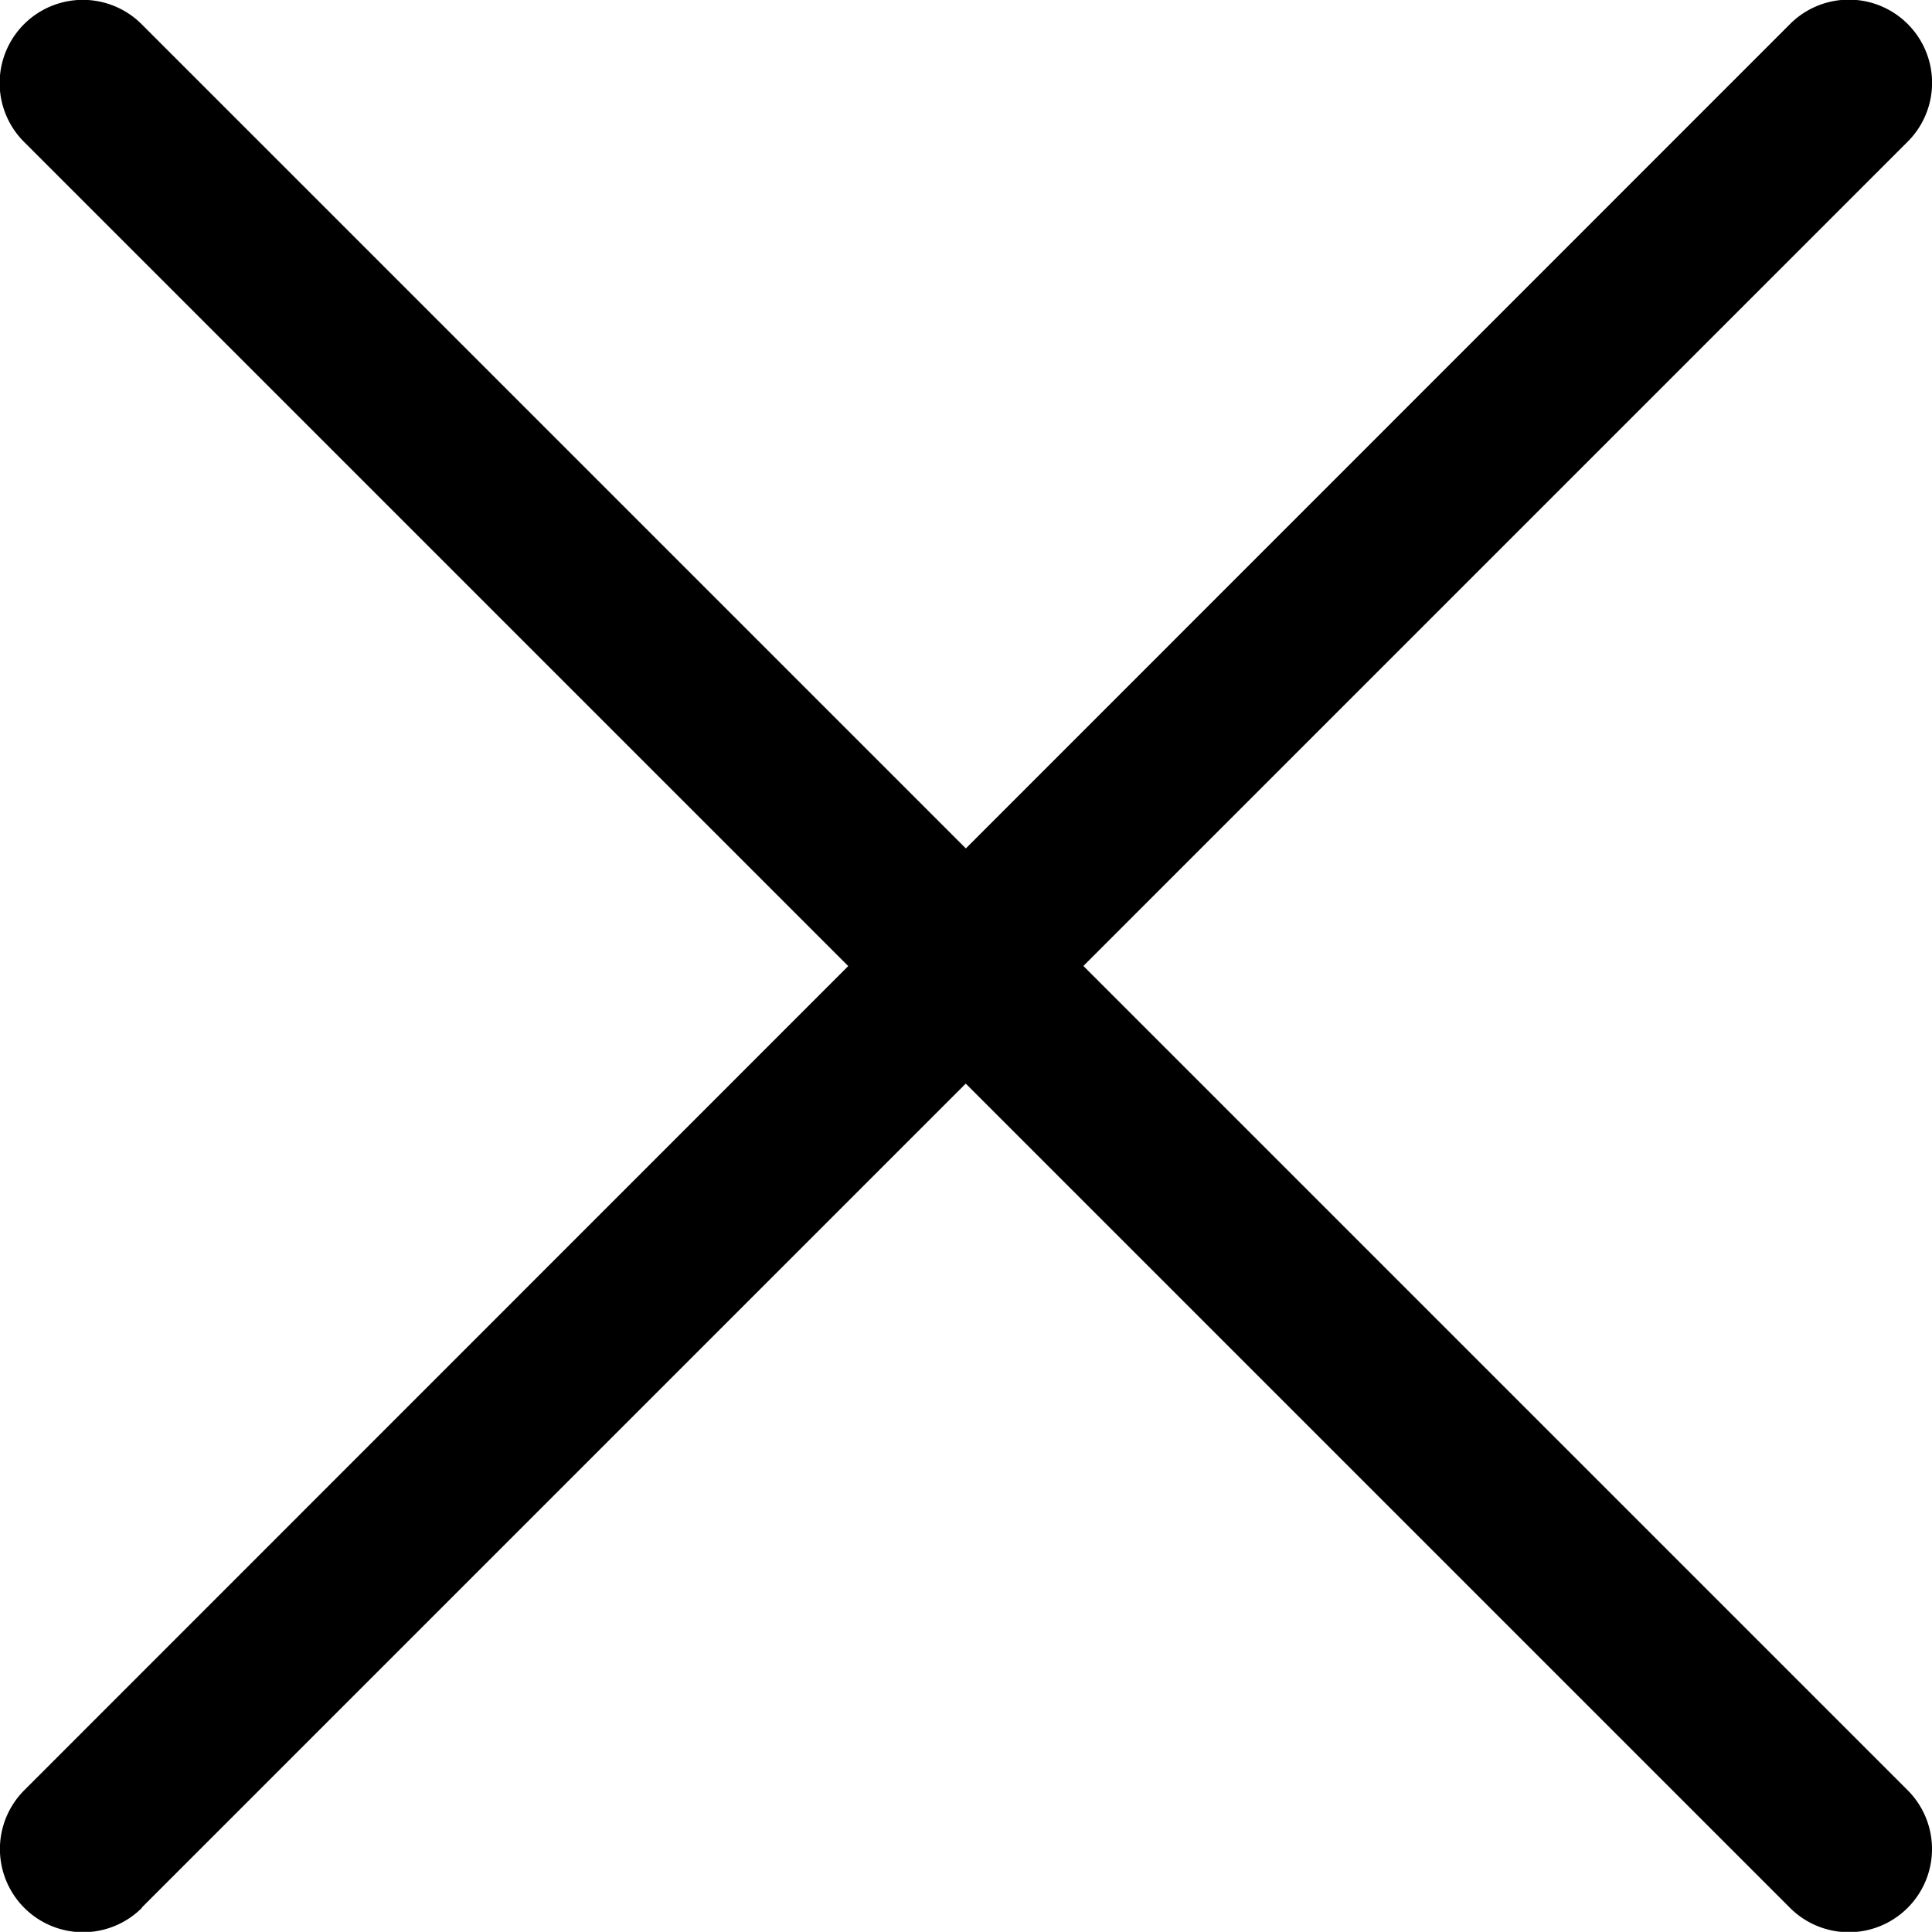
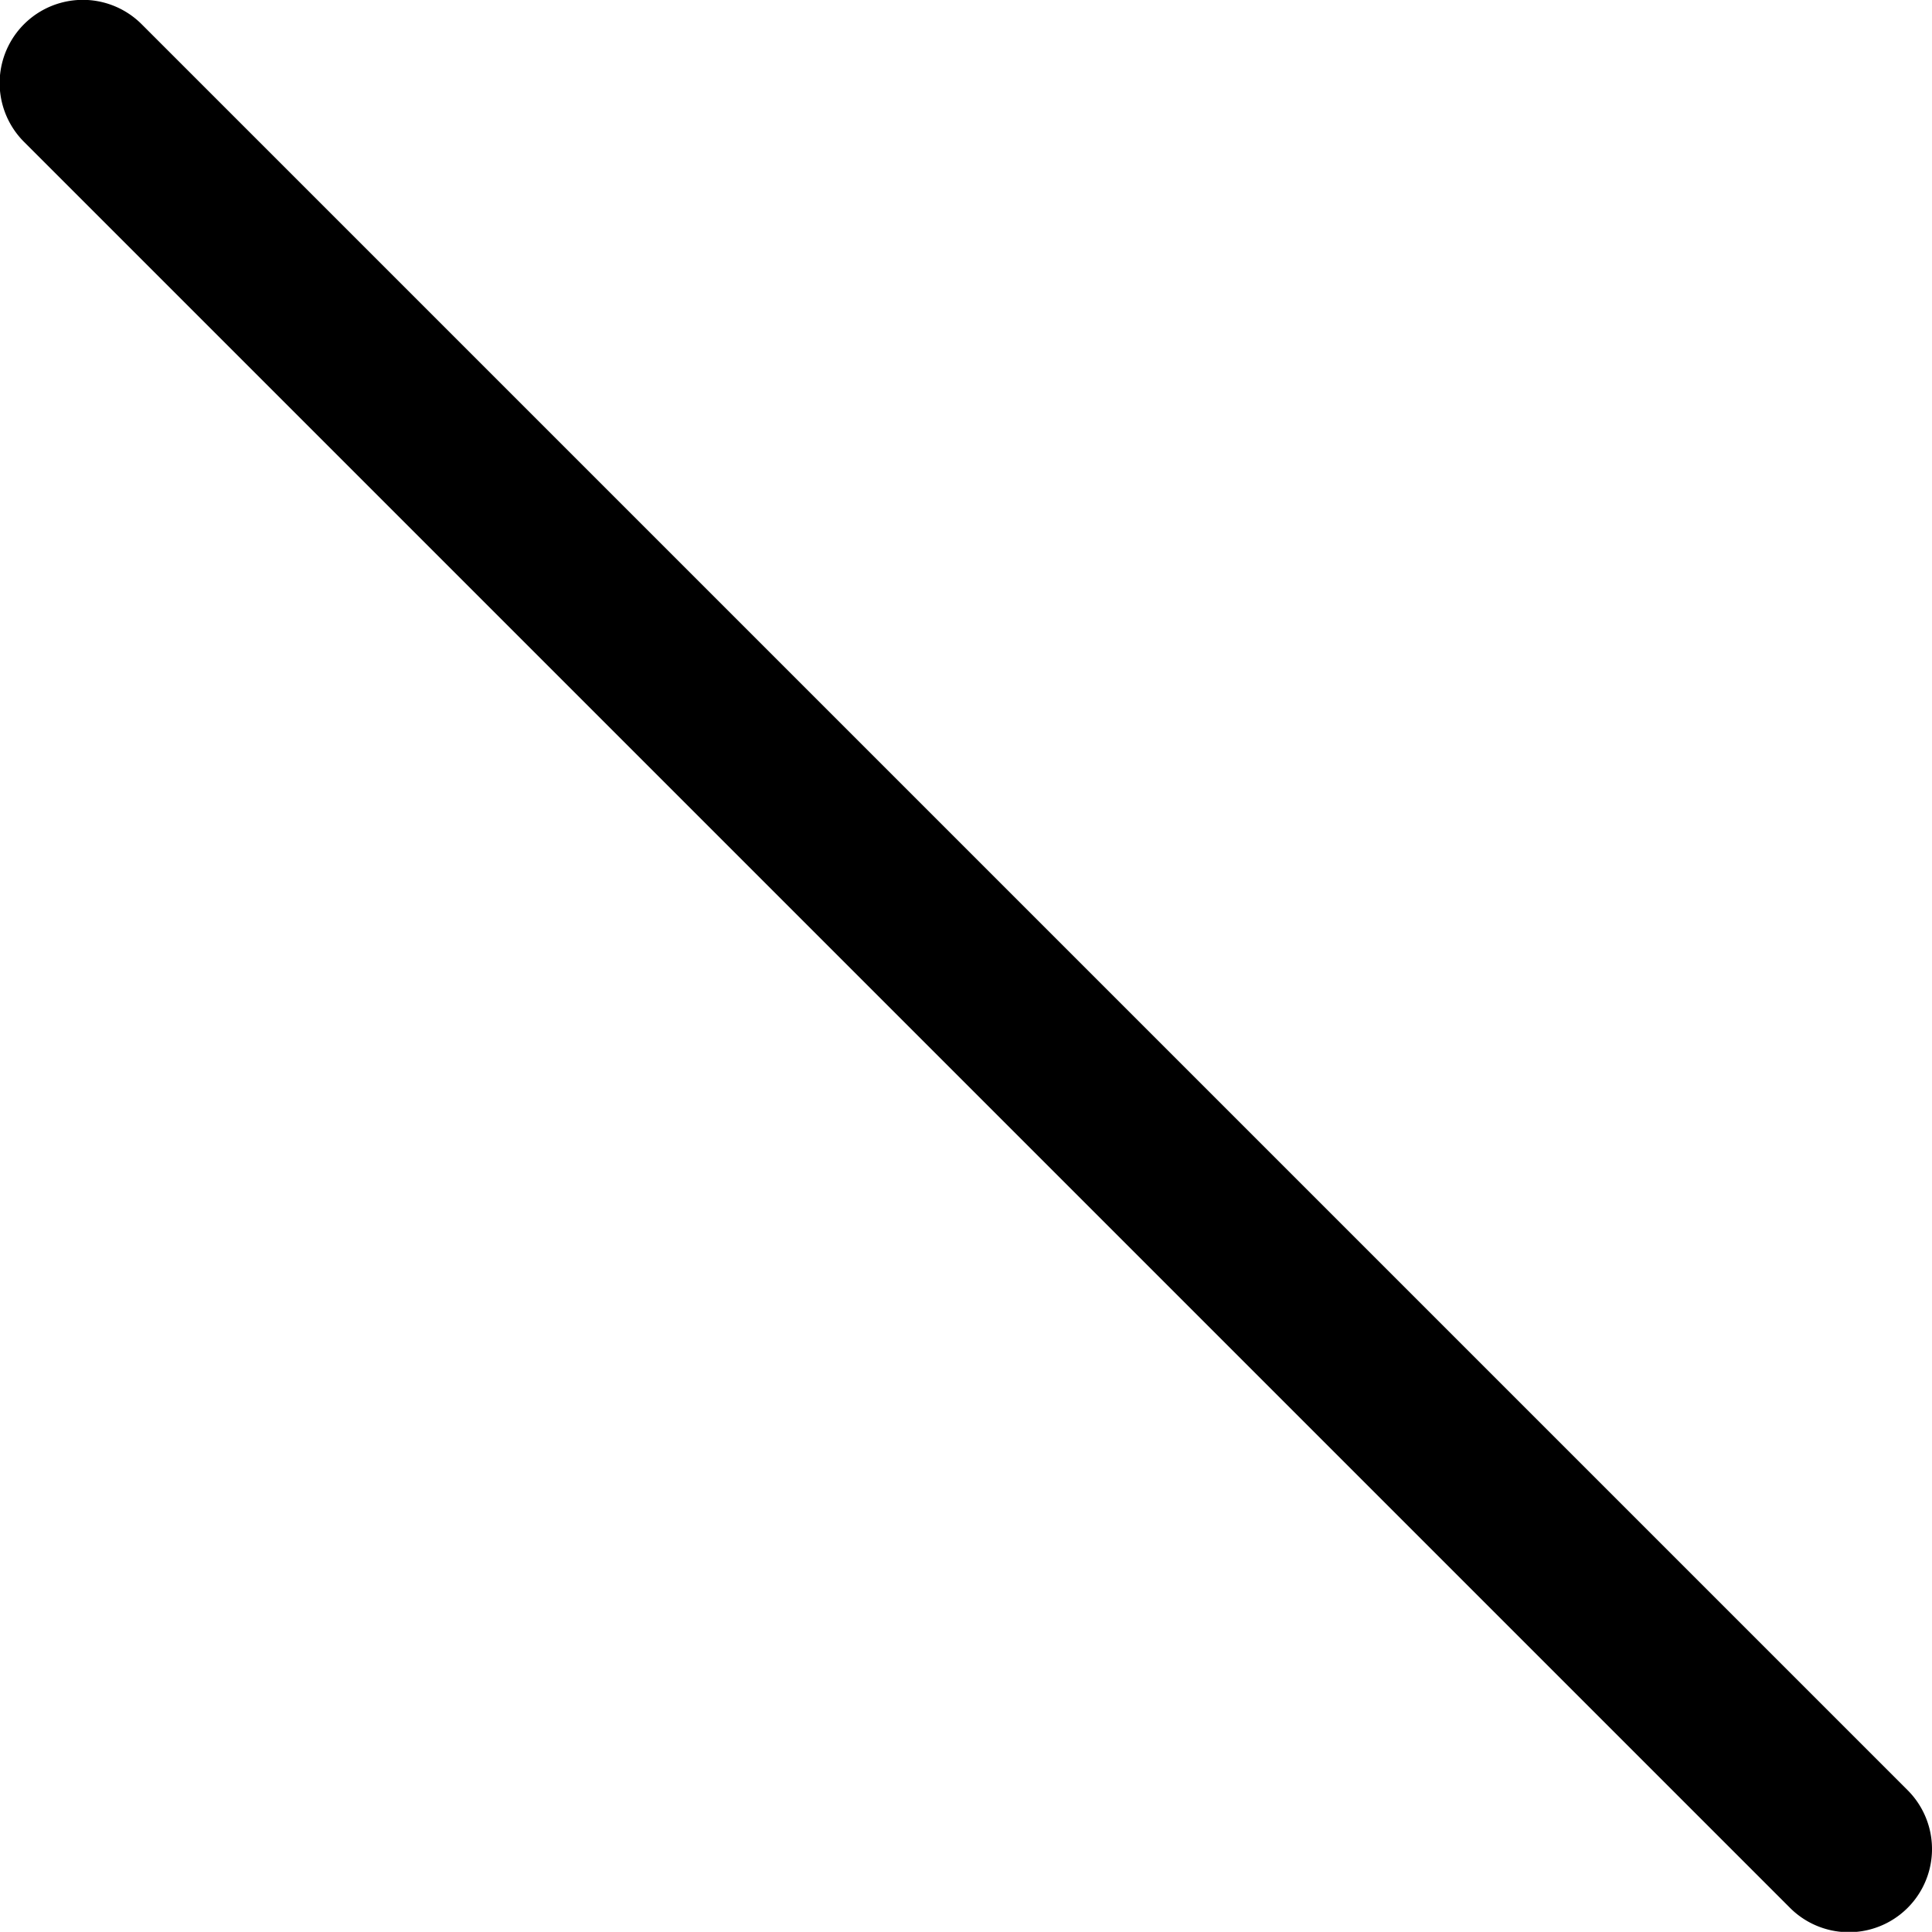
<svg xmlns="http://www.w3.org/2000/svg" viewBox="0 0 279.19 279.17">
  <g id="Layer_2" data-name="Layer 2">
    <g id="Capa_1" data-name="Capa 1">
-       <path d="M20.48,275.67l255.2-255.2a12,12,0,0,0-17-17L3.51,258.7a12,12,0,0,0,17,17Z" />
      <path d="M275.67,258.7,20.47,3.5a12,12,0,0,0-17,17l255.2,255.2a12,12,0,0,0,17-17Z" />
    </g>
  </g>
</svg>